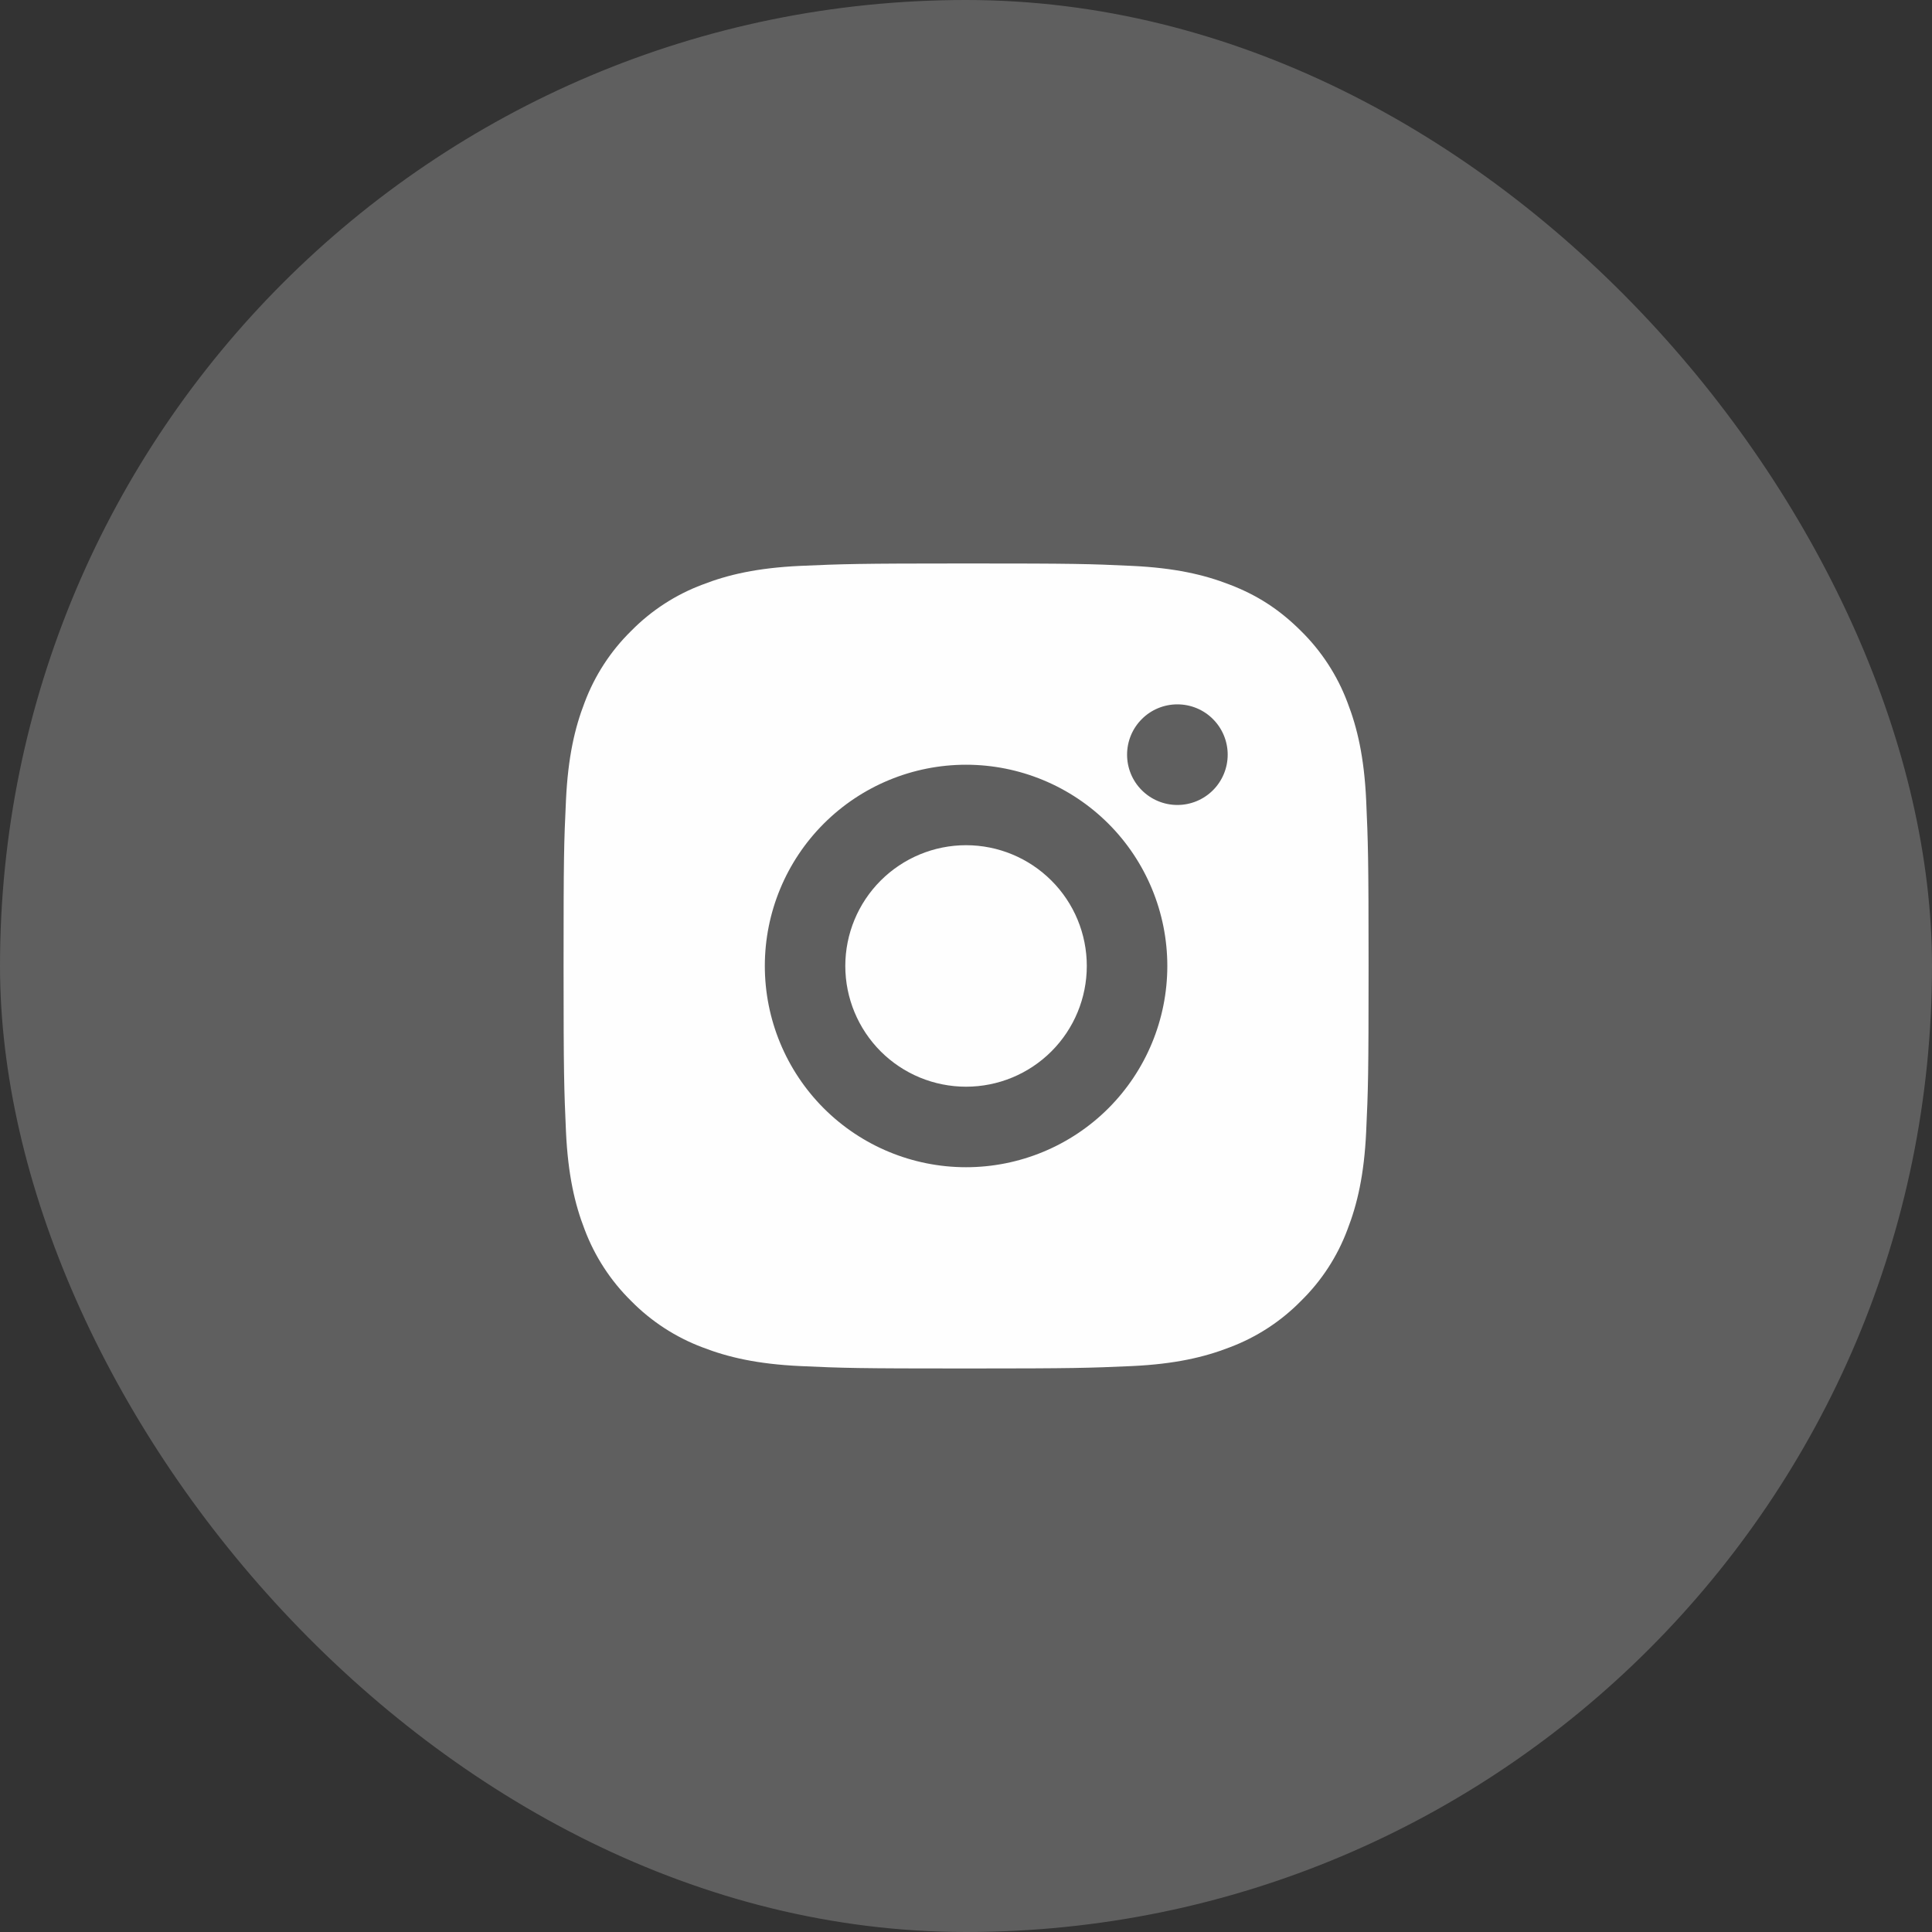
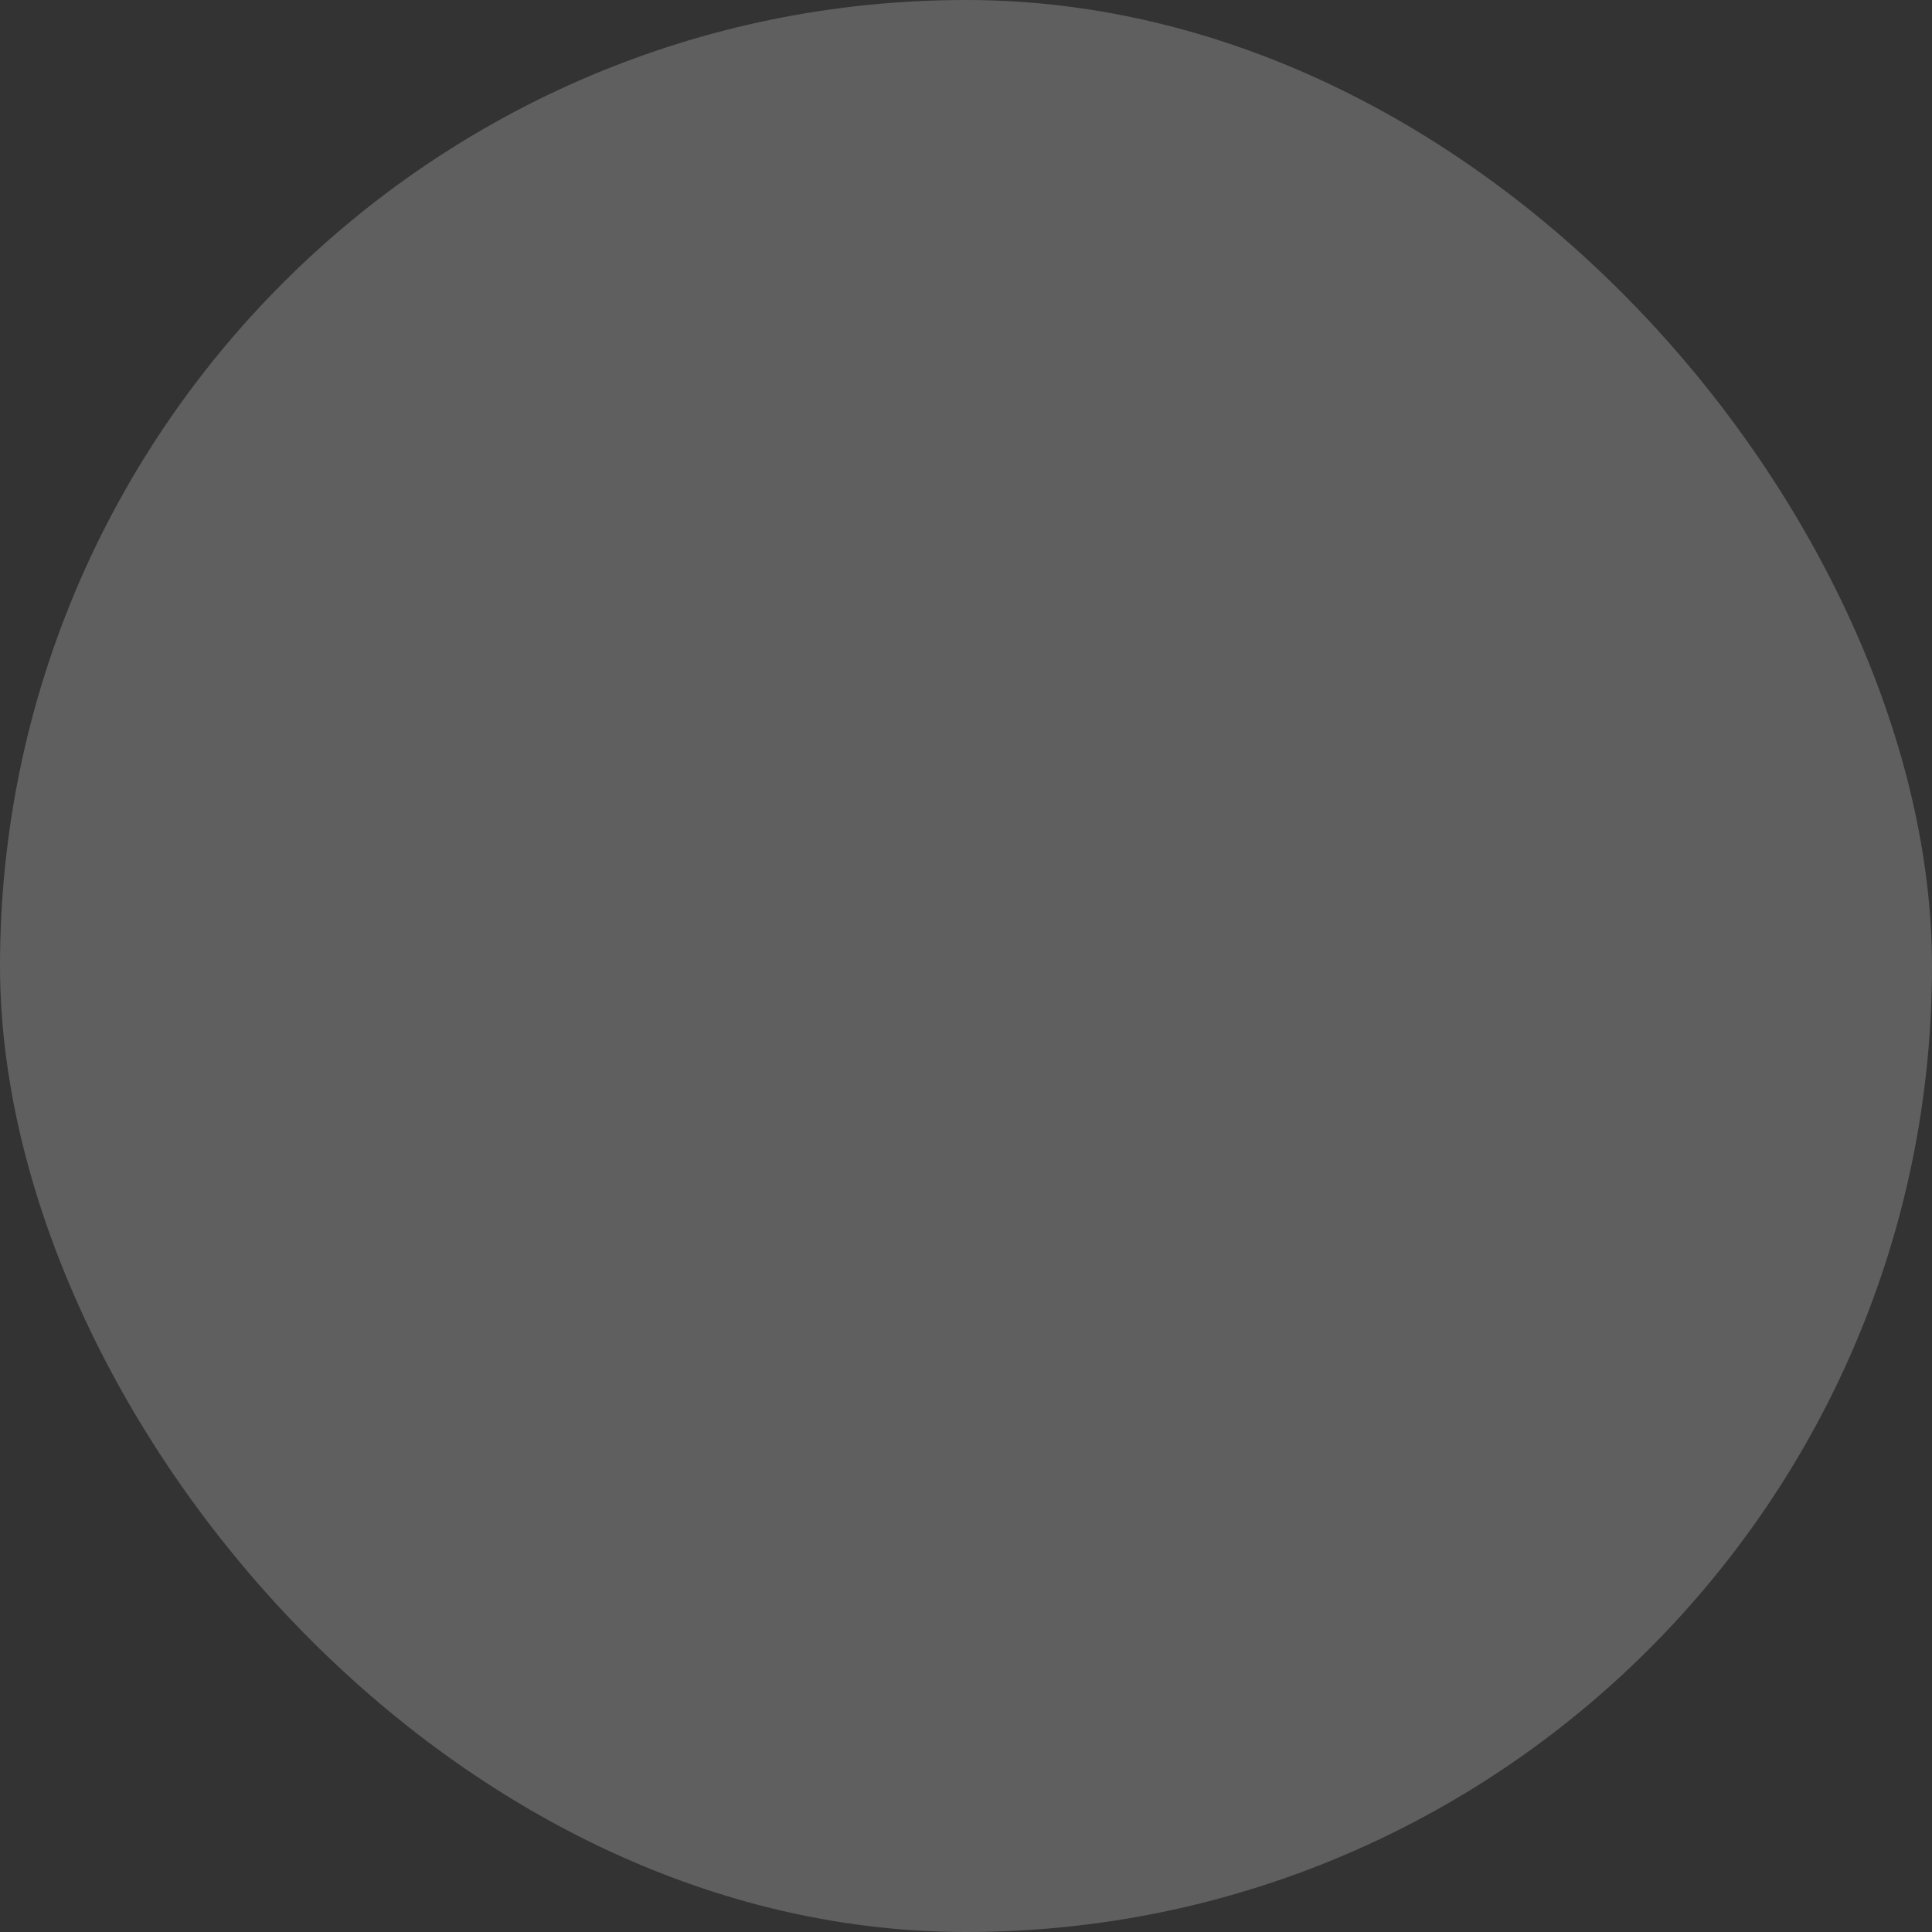
<svg xmlns="http://www.w3.org/2000/svg" width="40" height="40" viewBox="0 0 40 40" fill="none">
  <rect x="0" y="0" width="40" height="40" fill="#333333" stroke="none" />
  <rect width="40" height="40" rx="20" fill="#5F5F5F" />
  <g clip-path="url(#clip0_3227_2081)">
    <g clip-path="url(#clip1_3227_2081)">
      <path d="M20.001 11.666C22.265 11.666 22.548 11.674 23.436 11.716C24.324 11.758 24.928 11.897 25.46 12.104C26.01 12.315 26.473 12.602 26.936 13.064C27.36 13.481 27.688 13.985 27.897 14.541C28.103 15.072 28.243 15.677 28.285 16.564C28.324 17.453 28.335 17.735 28.335 19.999C28.335 22.264 28.326 22.546 28.285 23.434C28.243 24.322 28.103 24.926 27.897 25.458C27.689 26.014 27.361 26.518 26.936 26.934C26.52 27.358 26.016 27.686 25.46 27.895C24.929 28.101 24.324 28.241 23.436 28.283C22.548 28.322 22.265 28.333 20.001 28.333C17.737 28.333 17.455 28.324 16.566 28.283C15.679 28.241 15.075 28.101 14.543 27.895C13.987 27.686 13.483 27.358 13.066 26.934C12.643 26.518 12.315 26.014 12.105 25.458C11.899 24.927 11.76 24.322 11.718 23.434C11.679 22.546 11.668 22.264 11.668 19.999C11.668 17.735 11.676 17.453 11.718 16.564C11.76 15.676 11.899 15.073 12.105 14.541C12.314 13.985 12.642 13.48 13.066 13.064C13.483 12.64 13.987 12.312 14.543 12.104C15.075 11.897 15.678 11.758 16.566 11.716C17.455 11.677 17.737 11.666 20.001 11.666ZM20.001 15.833C18.896 15.833 17.836 16.272 17.055 17.053C16.274 17.834 15.835 18.894 15.835 19.999C15.835 21.104 16.274 22.164 17.055 22.946C17.836 23.727 18.896 24.166 20.001 24.166C21.106 24.166 22.166 23.727 22.948 22.946C23.729 22.164 24.168 21.104 24.168 19.999C24.168 18.894 23.729 17.834 22.948 17.053C22.166 16.272 21.106 15.833 20.001 15.833ZM25.418 15.624C25.418 15.348 25.308 15.083 25.113 14.888C24.918 14.692 24.653 14.583 24.376 14.583C24.1 14.583 23.835 14.692 23.64 14.888C23.444 15.083 23.335 15.348 23.335 15.624C23.335 15.901 23.444 16.166 23.64 16.361C23.835 16.556 24.1 16.666 24.376 16.666C24.653 16.666 24.918 16.556 25.113 16.361C25.308 16.166 25.418 15.901 25.418 15.624ZM20.001 17.499C20.664 17.499 21.3 17.763 21.769 18.232C22.238 18.7 22.501 19.336 22.501 19.999C22.501 20.662 22.238 21.298 21.769 21.767C21.3 22.236 20.664 22.499 20.001 22.499C19.338 22.499 18.702 22.236 18.233 21.767C17.765 21.298 17.501 20.662 17.501 19.999C17.501 19.336 17.765 18.7 18.233 18.232C18.702 17.763 19.338 17.499 20.001 17.499Z" fill="#FEFEFE" />
    </g>
  </g>
  <defs>
    <clipPath id="clip0_3227_2081">
-       <rect width="20" height="20" fill="white" transform="translate(10 10)" />
-     </clipPath>
+       </clipPath>
    <clipPath id="clip1_3227_2081">
      <rect width="20" height="20" fill="white" transform="translate(10 10)" />
    </clipPath>
  </defs>
</svg>